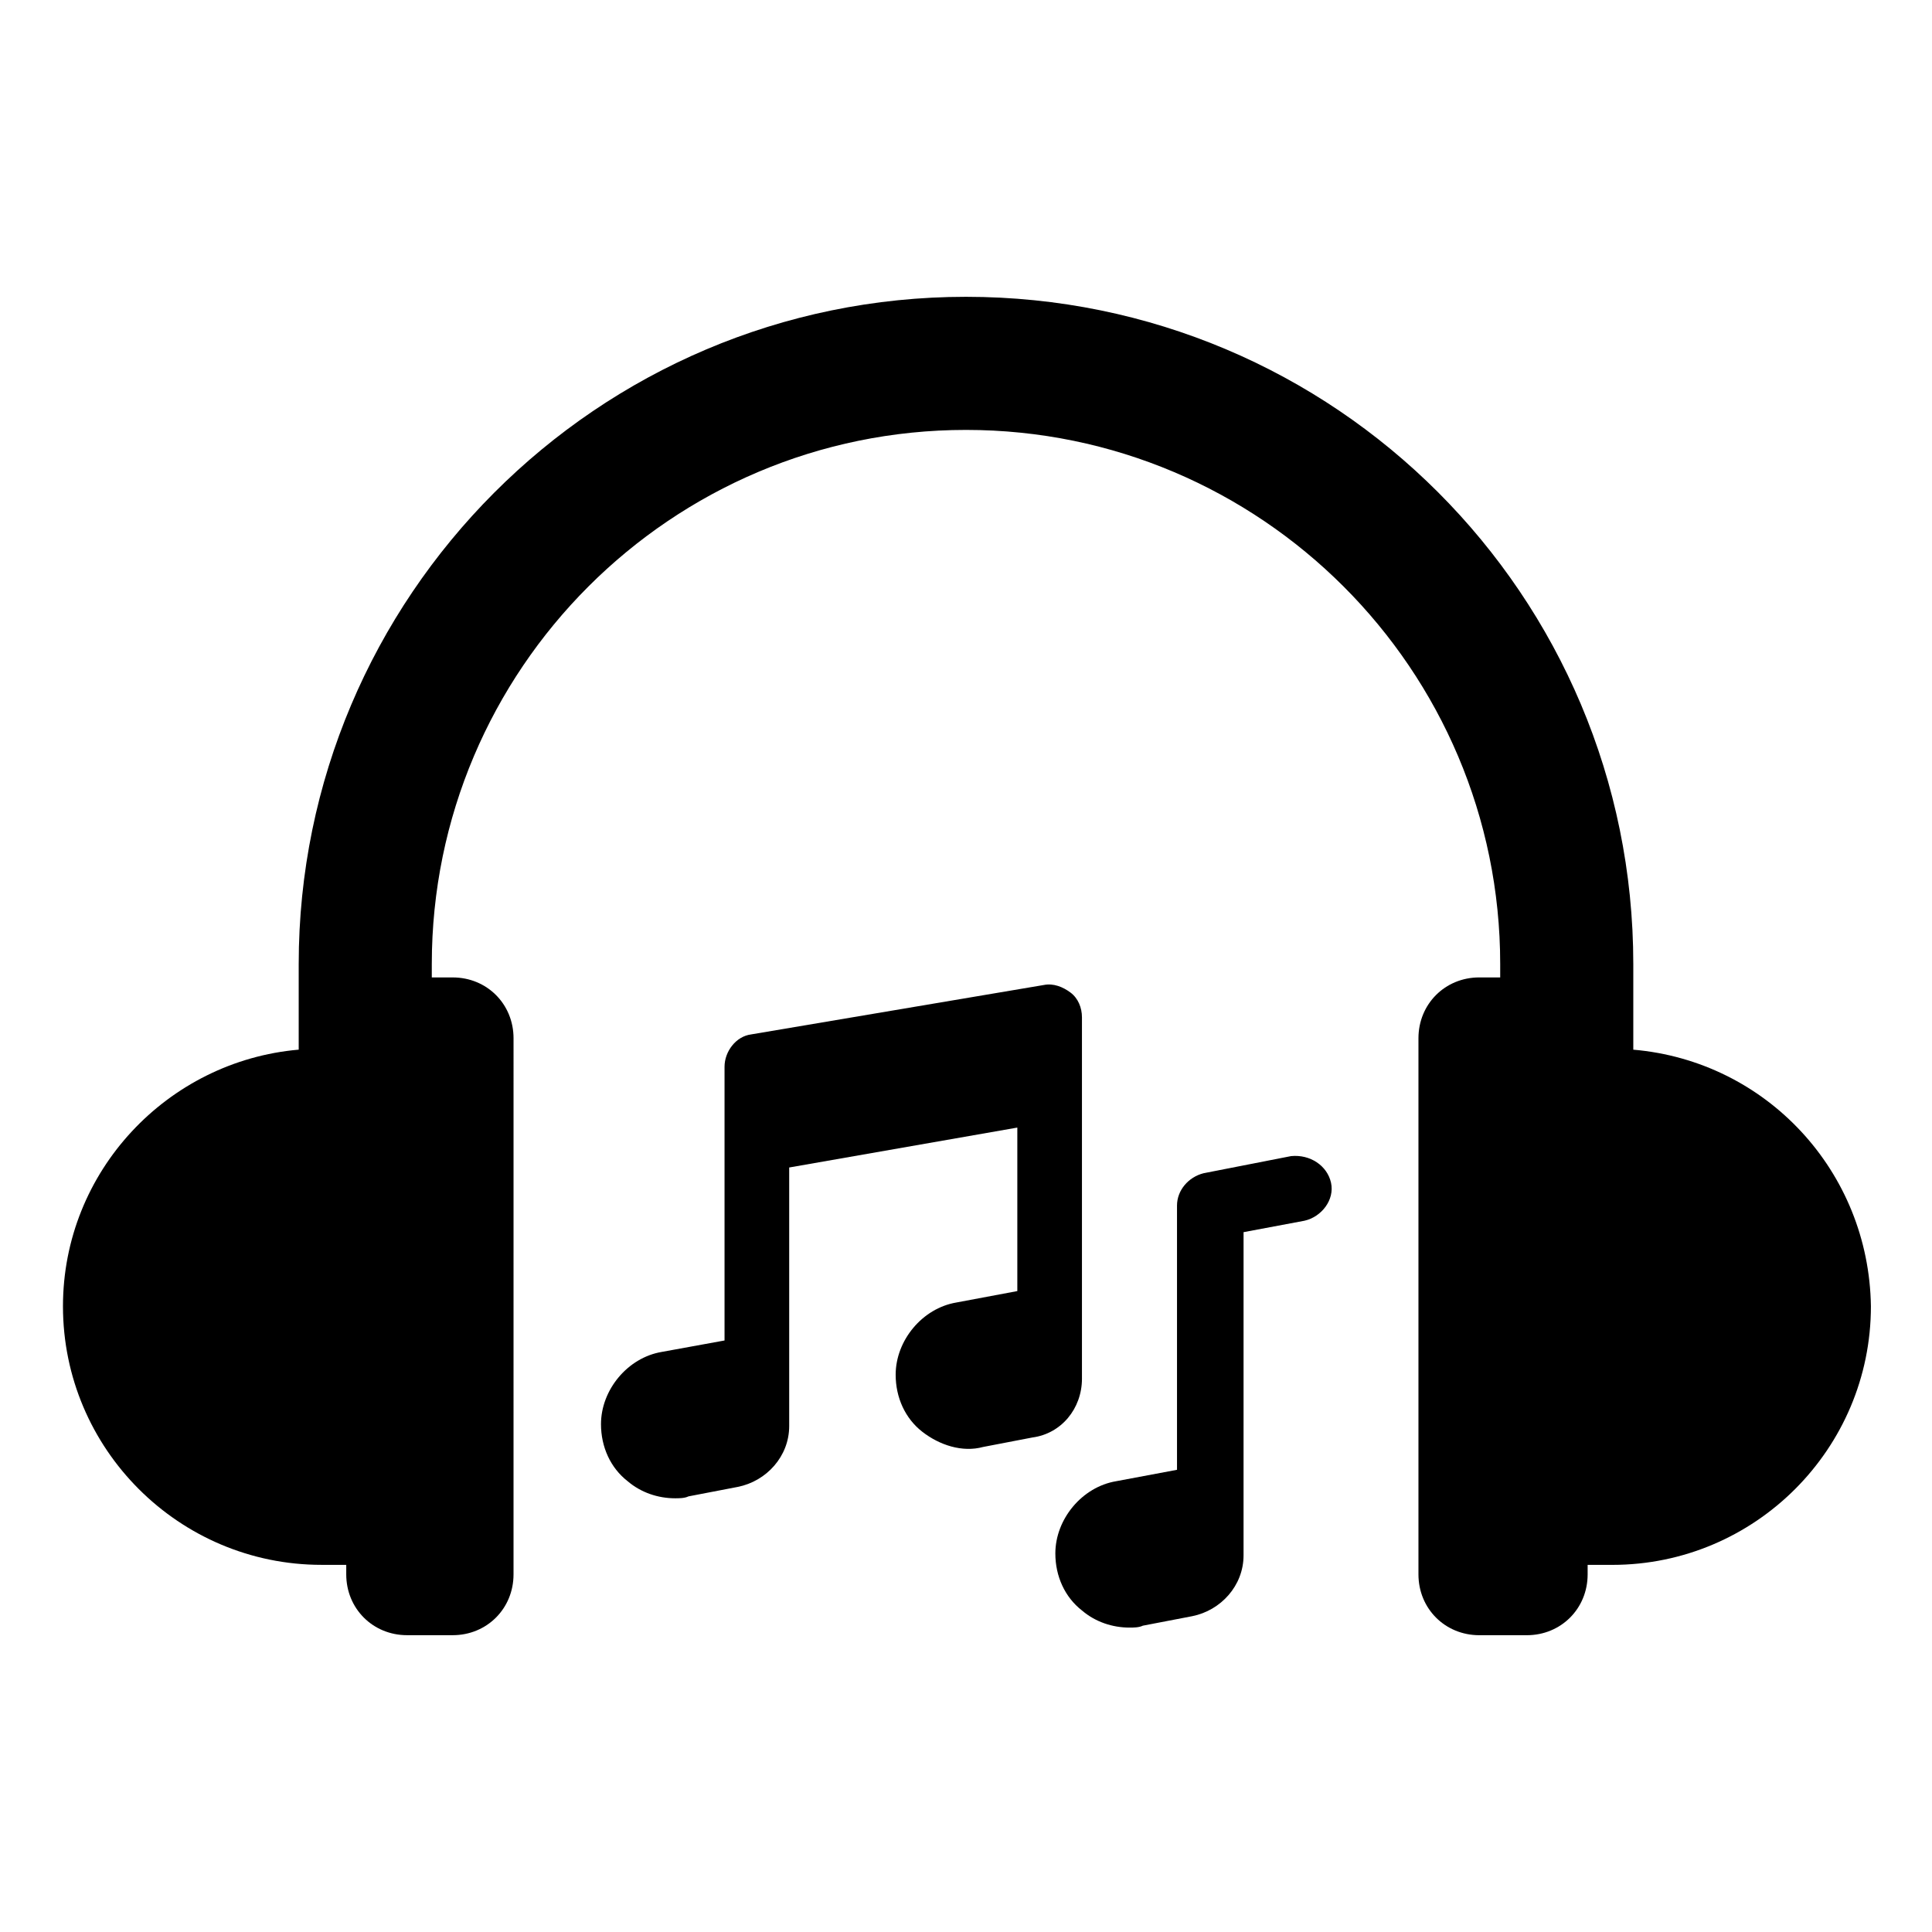
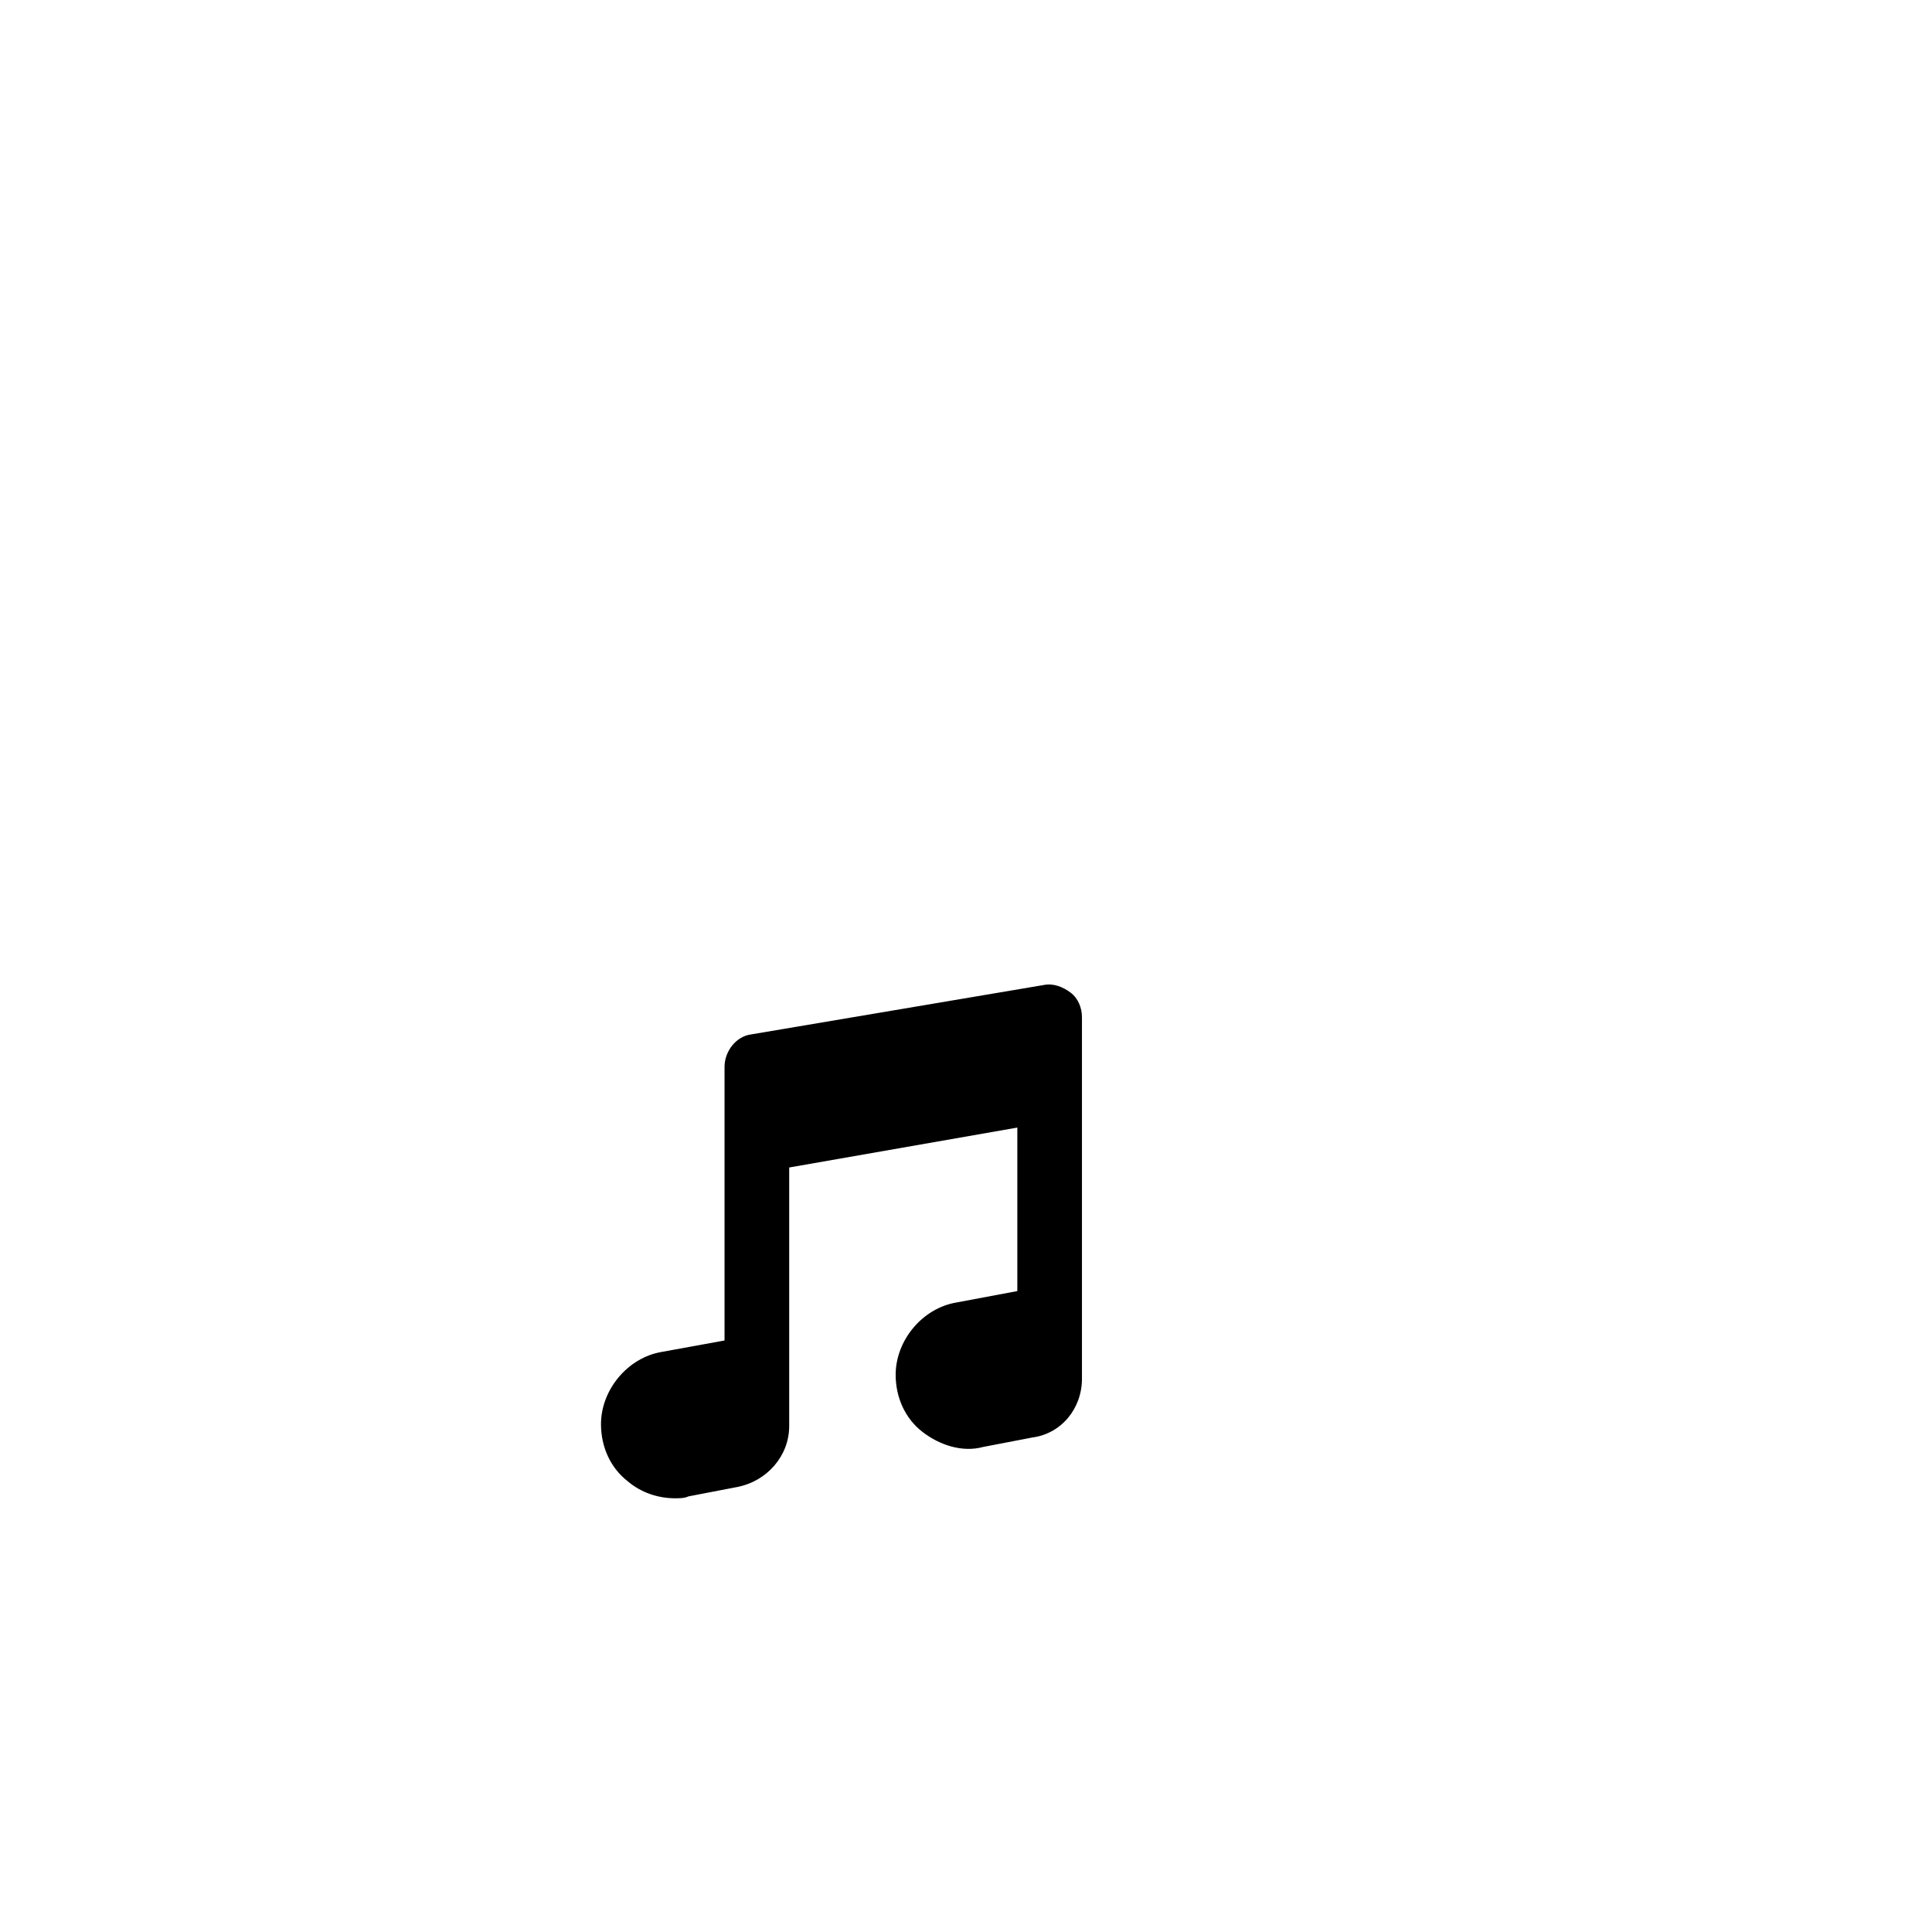
<svg xmlns="http://www.w3.org/2000/svg" fill="#000000" width="800px" height="800px" version="1.1" viewBox="144 144 512 512">
  <g>
-     <path d="m486.15 450.38-23.176 4.535c-4.031 1.008-7.055 4.535-7.055 8.566v70.031l-16.121 3.023c-9.07 1.512-16.121 10.078-16.121 19.145 0 6.047 2.519 11.586 7.055 15.113 3.527 3.023 8.062 4.535 12.594 4.535 1.008 0 2.519 0 3.527-0.504l13.098-2.519c7.559-1.512 13.602-8.062 13.602-16.121l0.004-85.652 16.121-3.023c4.535-1.008 8.062-5.543 7.055-10.078-1.008-4.531-5.543-7.555-10.582-7.051z" />
    <path d="m430.73 509.32v-95.723c0-2.519-1.008-5.039-3.023-6.551s-4.535-2.519-7.055-2.016l-77.586 13.098c-4.031 0.504-7.055 4.535-7.055 8.566v72.547l-16.621 3.027c-9.07 1.512-16.121 10.078-16.121 19.145 0 6.047 2.519 11.586 7.055 15.113 3.527 3.023 8.062 4.535 12.594 4.535 1.008 0 2.519 0 3.527-0.504l13.098-2.519c7.559-1.512 13.602-8.062 13.602-16.121v-68.52l60.457-10.578v43.328l-16.121 3.023c-9.07 1.512-16.121 10.078-16.121 19.145 0 6.047 2.519 11.586 7.055 15.113 4.535 3.527 10.578 5.543 16.121 4.031l13.098-2.519c7.555-1.008 13.098-7.559 13.098-15.621z" />
-     <path d="m576.84 422.17v-22.672c0-97.738-79.098-176.84-176.84-176.84-97.742-0.004-176.84 79.598-176.84 176.84v22.672c-34.762 3.019-62.473 32.242-62.473 68.012 0 37.785 30.73 68.52 68.52 68.52h6.551v2.519c0 9.07 7.055 16.121 16.121 16.121h12.09c9.07 0 16.121-7.055 16.121-16.121l0.004-142.07c0-9.07-7.055-16.121-16.121-16.121h-5.543v-3.527c0-78.09 63.48-141.57 141.57-141.57s141.57 63.48 141.57 141.57v3.527l-5.543-0.004c-9.07 0-16.121 7.055-16.121 16.121v142.08c0 9.07 7.055 16.121 16.121 16.121h12.594c9.07 0 16.121-7.055 16.121-16.121v-2.519h6.551c37.785 0 68.52-30.73 68.52-68.52-0.504-35.77-27.711-64.992-62.977-68.012z" />
  </g>
</svg>